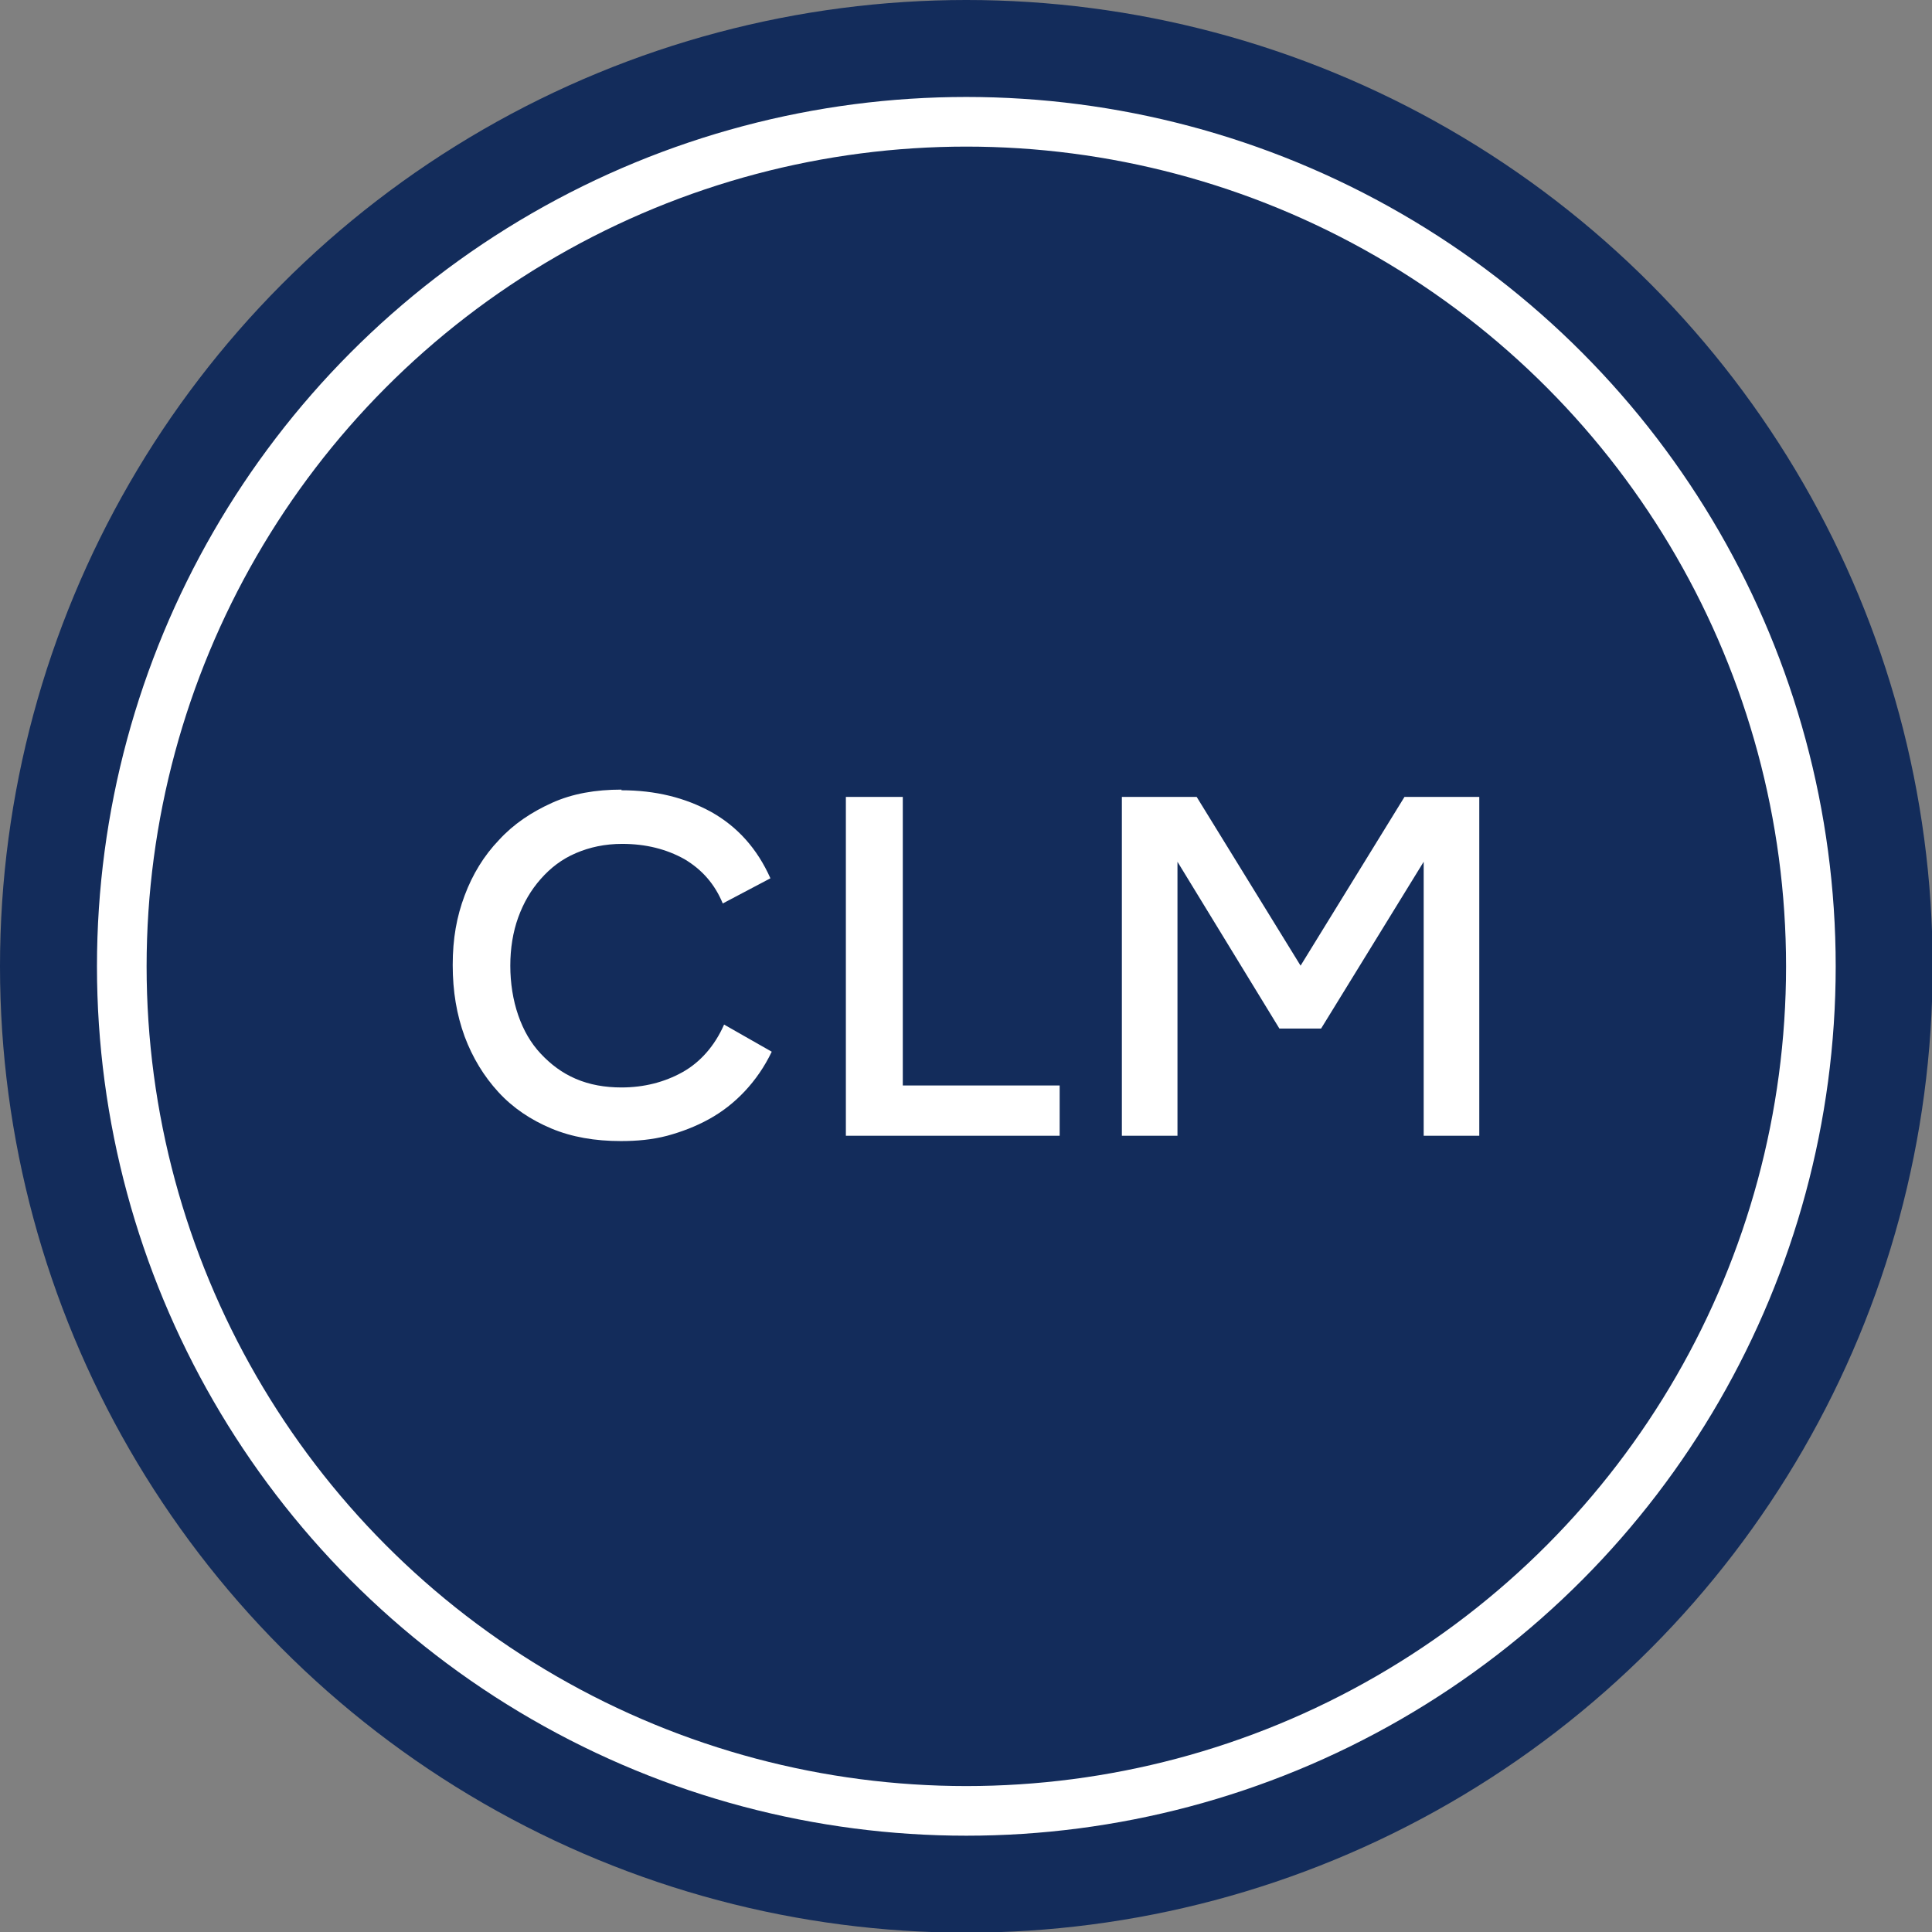
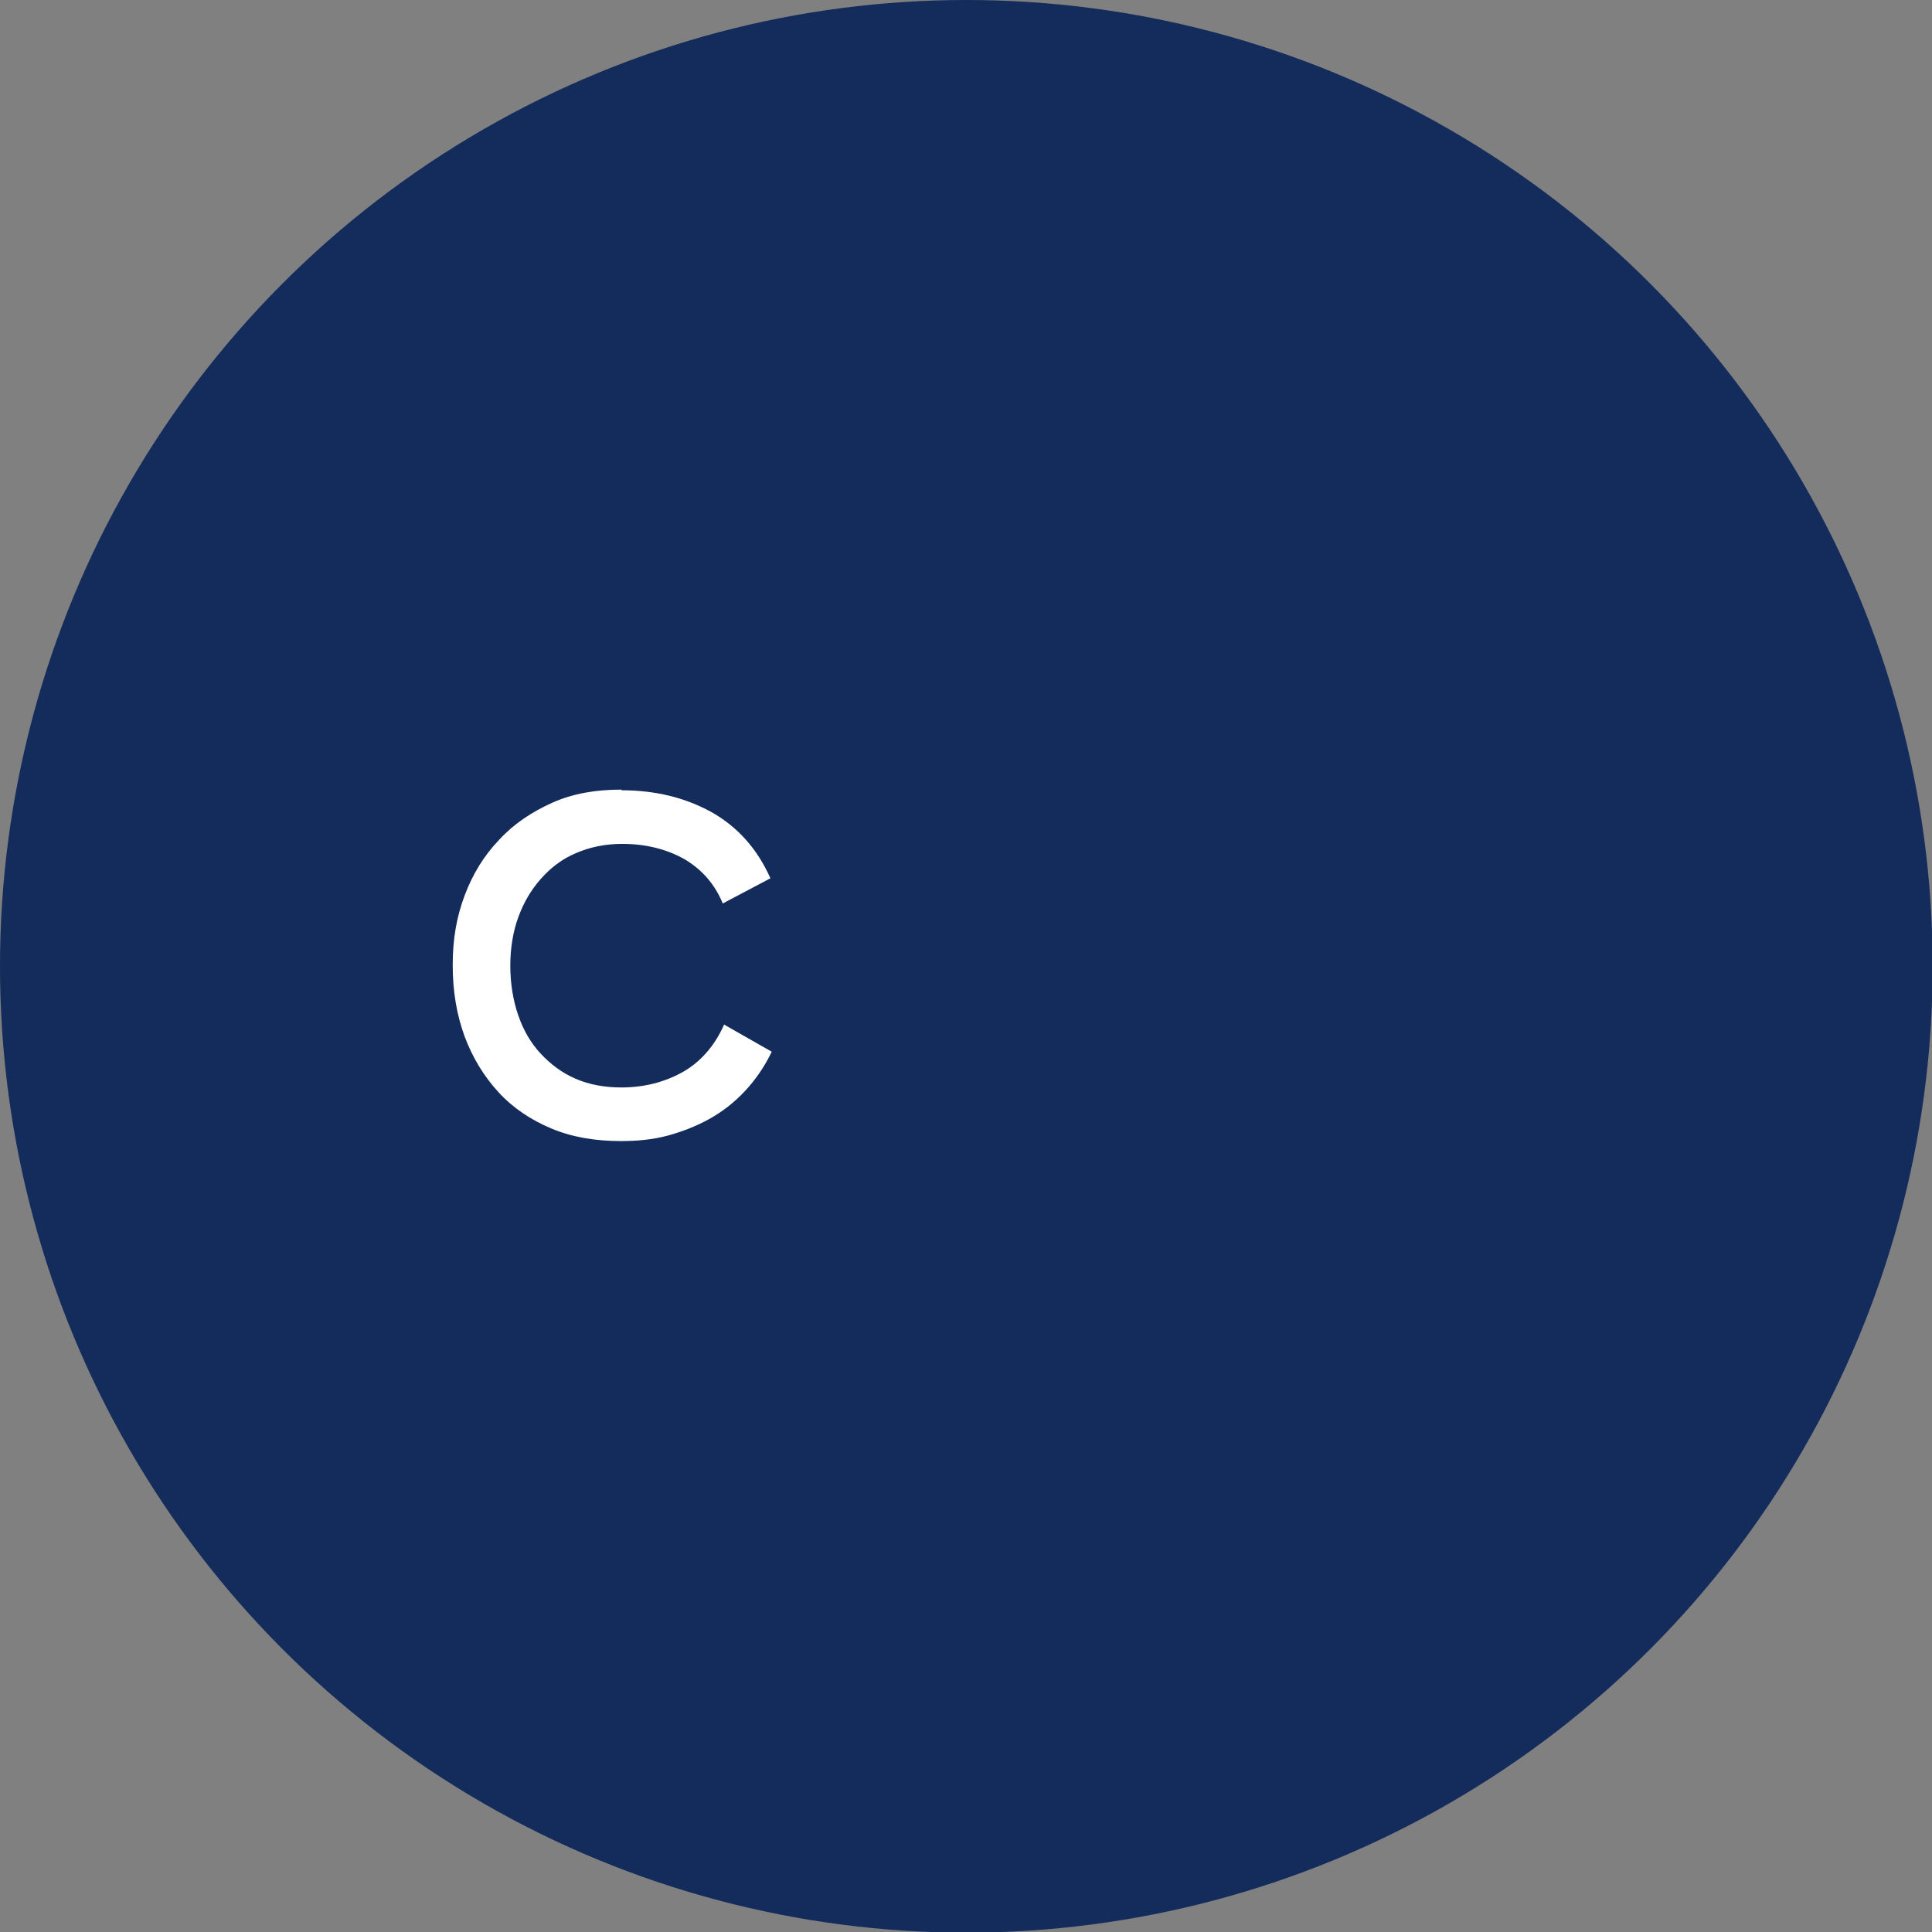
<svg xmlns="http://www.w3.org/2000/svg" id="Layer_2" data-name="Layer 2" viewBox="0 0 29.19 29.19">
  <rect x="0" y="0" width="29.19" height="29.19" fill="#808080" stroke="none" />
  <defs>
    <style>
      .cls-1 {
        fill: none;
        stroke: #fff;
        stroke-miterlimit: 10;
        stroke-width: .75px;
      }

      .cls-2 {
        fill: #fff;
      }

      .cls-3 {
        fill: #132c5b;
      }
    </style>
  </defs>
  <g id="Layer_1-2" data-name="Layer 1">
    <g>
      <g>
        <circle class="cls-3" cx="14.6" cy="14.6" r="14.6" />
-         <circle class="cls-1" cx="14.6" cy="14.6" r="12.76" />
      </g>
      <g>
        <path class="cls-2" d="M9.39,11.94c.51,0,.96.11,1.36.33.39.22.69.55.89,1l-.72.38c-.12-.29-.31-.51-.58-.67-.27-.15-.58-.23-.94-.23-.26,0-.49.05-.7.14s-.38.22-.53.39c-.15.17-.26.36-.34.58-.08.22-.12.47-.12.73s.04.52.12.75c.08.23.19.42.34.58.15.16.32.29.53.38.21.09.44.13.69.13.34,0,.65-.08.92-.23.27-.15.49-.4.63-.72l.72.41c-.11.23-.25.43-.41.6-.16.17-.34.31-.54.42-.2.11-.41.19-.63.25-.23.06-.46.08-.7.08-.39,0-.74-.06-1.05-.19-.31-.13-.58-.31-.8-.55-.22-.24-.39-.52-.51-.84-.12-.33-.18-.68-.18-1.08s.06-.73.18-1.05c.12-.32.29-.6.52-.84.22-.24.49-.42.8-.56.31-.14.66-.2,1.05-.2Z" />
-         <path class="cls-2" d="M16.02,17.16h-3.24v-5.12h.86v4.36h2.37v.76Z" />
-         <path class="cls-2" d="M22.35,12.04v5.12h-.84v-4.14l-1.55,2.52h-.63l-1.54-2.52v4.14h-.84v-5.12h1.13l1.57,2.55,1.57-2.55h1.13Z" />
      </g>
    </g>
  </g>
</svg>